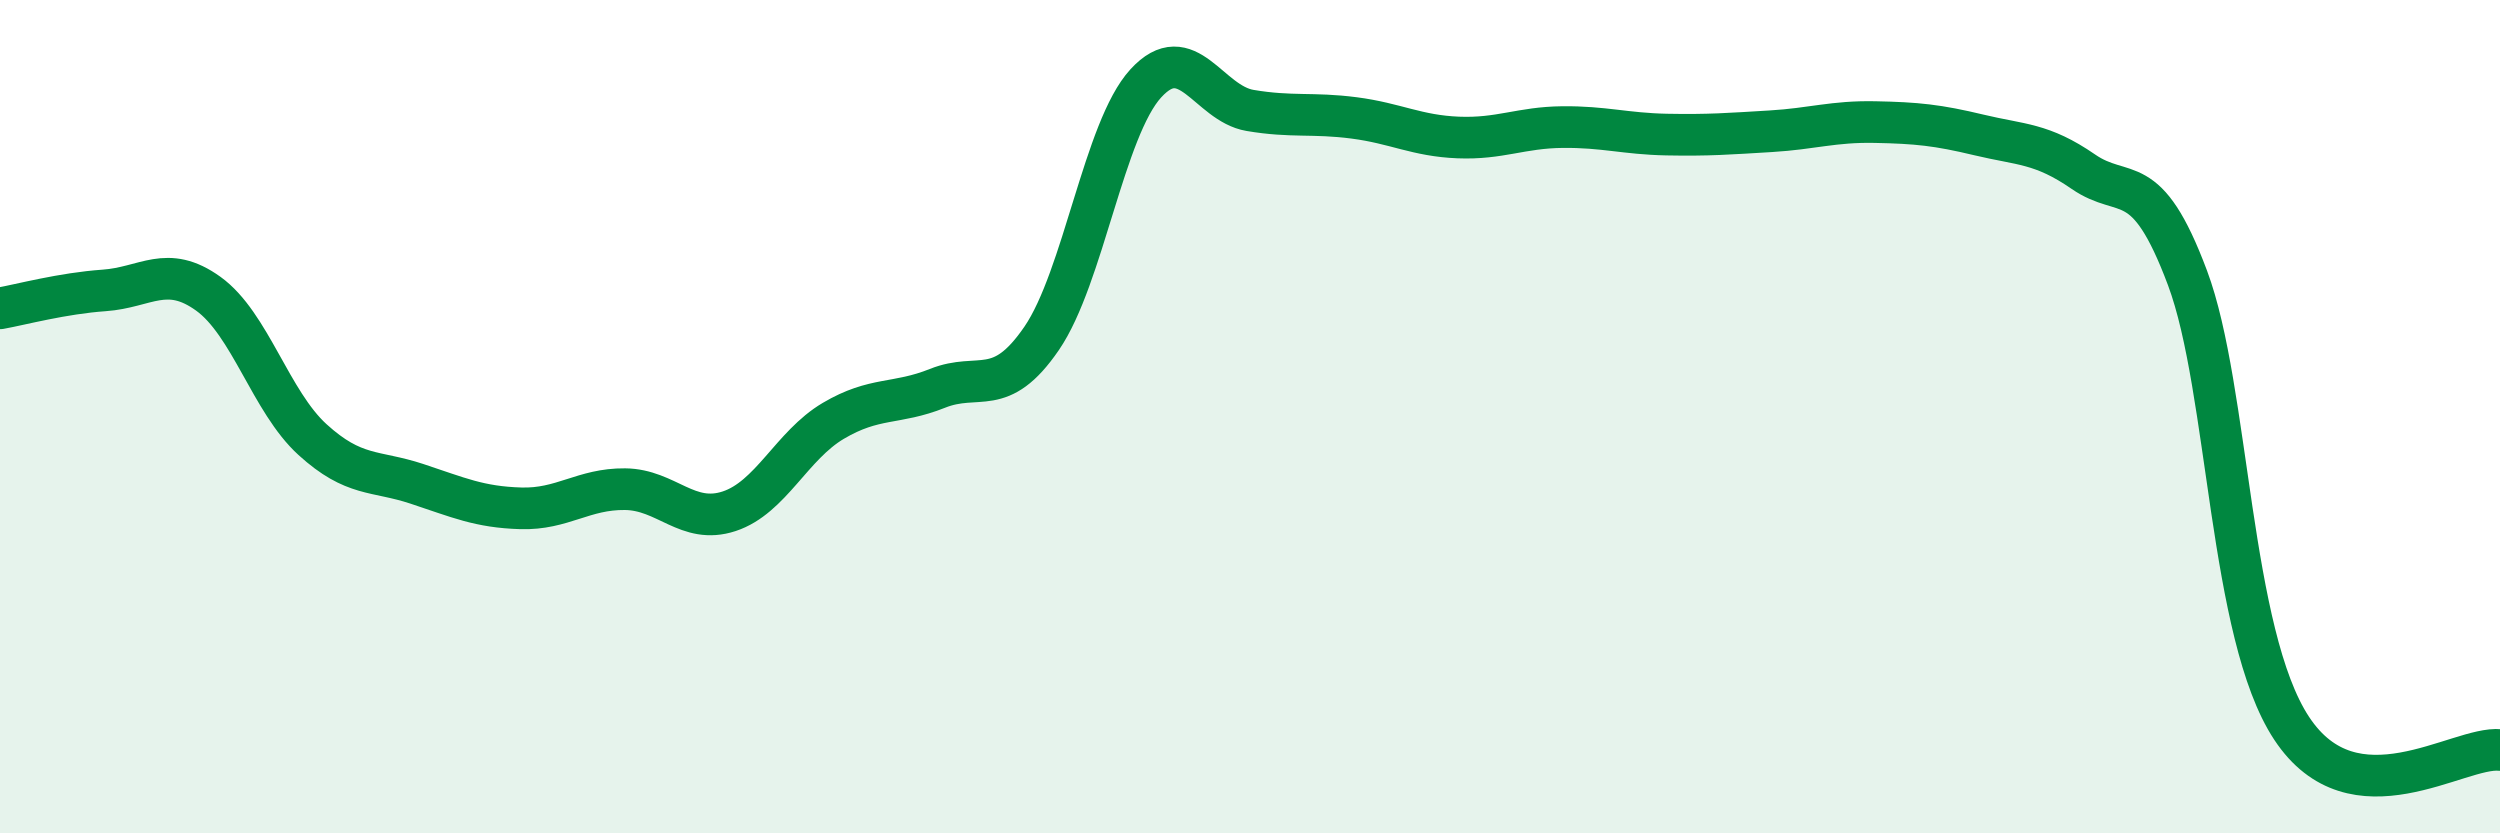
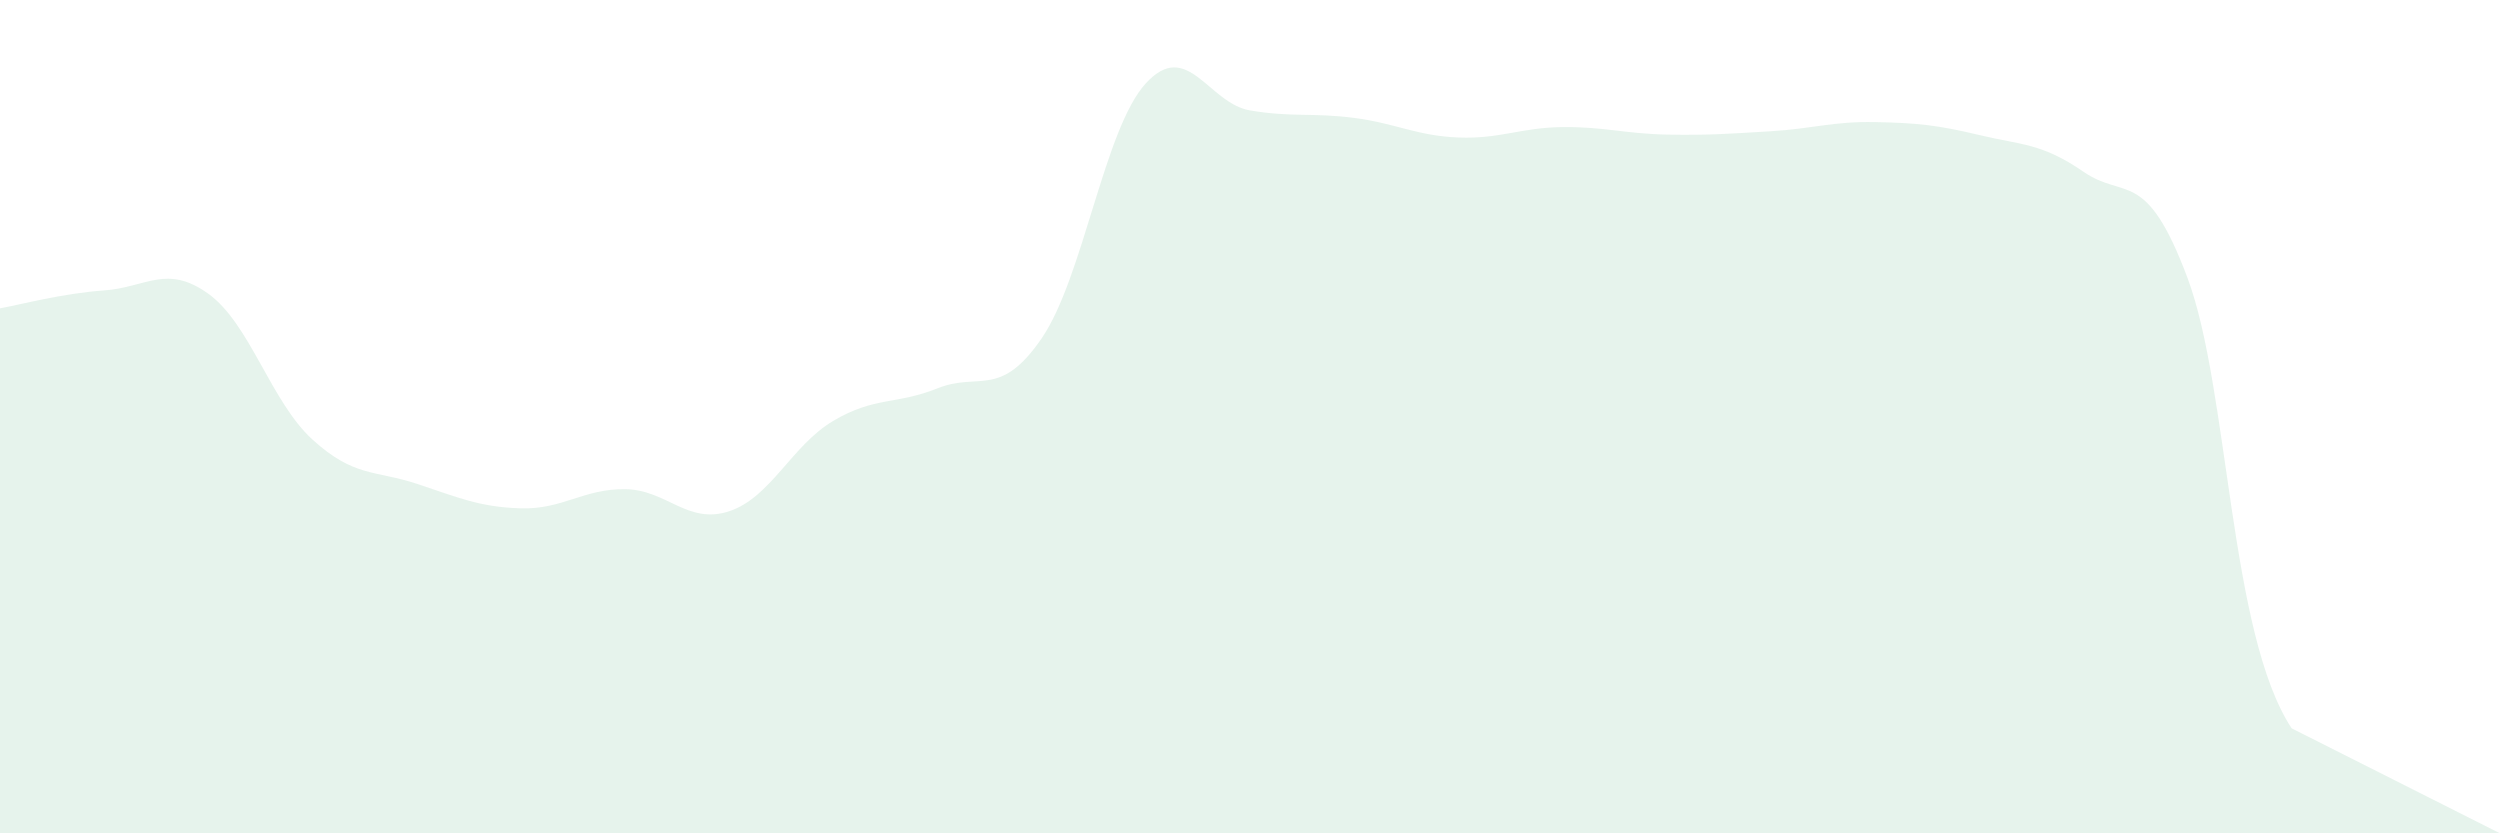
<svg xmlns="http://www.w3.org/2000/svg" width="60" height="20" viewBox="0 0 60 20">
-   <path d="M 0,7.4 C 0.5,7.31 1.5,7.04 2.5,6.97 C 3.5,6.9 4,6.33 5,7.05 C 6,7.77 6.5,9.64 7.5,10.55 C 8.5,11.46 9,11.28 10,11.61 C 11,11.94 11.5,12.17 12.5,12.2 C 13.5,12.23 14,11.73 15,11.74 C 16,11.75 16.5,12.6 17.5,12.27 C 18.5,11.94 19,10.69 20,10.1 C 21,9.51 21.5,9.72 22.5,9.32 C 23.5,8.92 24,9.58 25,8.12 C 26,6.66 26.5,3.09 27.5,2 C 28.5,0.91 29,2.48 30,2.65 C 31,2.82 31.5,2.7 32.5,2.83 C 33.5,2.96 34,3.26 35,3.3 C 36,3.34 36.5,3.06 37.5,3.05 C 38.5,3.04 39,3.21 40,3.23 C 41,3.25 41.5,3.21 42.5,3.15 C 43.5,3.09 44,2.91 45,2.93 C 46,2.95 46.5,3 47.5,3.24 C 48.5,3.48 49,3.43 50,4.12 C 51,4.81 51.5,4 52.5,6.67 C 53.5,9.34 53.5,15.21 55,17.48 C 56.5,19.75 59,17.9 60,18L60 20L0 20Z" fill="#008740" opacity="0.1" stroke-linecap="round" stroke-linejoin="round" />
-   <path d="M 0,7.4 C 0.5,7.31 1.5,7.04 2.5,6.97 C 3.5,6.9 4,6.33 5,7.05 C 6,7.77 6.5,9.64 7.5,10.55 C 8.5,11.46 9,11.28 10,11.61 C 11,11.94 11.5,12.17 12.5,12.2 C 13.5,12.23 14,11.73 15,11.74 C 16,11.75 16.5,12.6 17.5,12.27 C 18.5,11.94 19,10.69 20,10.1 C 21,9.51 21.5,9.72 22.5,9.32 C 23.5,8.92 24,9.58 25,8.12 C 26,6.66 26.5,3.09 27.5,2 C 28.5,0.91 29,2.48 30,2.65 C 31,2.82 31.5,2.7 32.5,2.83 C 33.5,2.96 34,3.26 35,3.3 C 36,3.34 36.5,3.06 37.5,3.05 C 38.5,3.04 39,3.21 40,3.23 C 41,3.25 41.5,3.21 42.5,3.15 C 43.5,3.09 44,2.91 45,2.93 C 46,2.95 46.5,3 47.5,3.24 C 48.5,3.48 49,3.43 50,4.12 C 51,4.81 51.5,4 52.5,6.67 C 53.5,9.34 53.5,15.21 55,17.48 C 56.5,19.75 59,17.9 60,18" stroke="#008740" stroke-width="1" fill="none" stroke-linecap="round" stroke-linejoin="round" />
+   <path d="M 0,7.4 C 0.5,7.31 1.5,7.04 2.5,6.97 C 3.5,6.9 4,6.33 5,7.05 C 6,7.77 6.5,9.64 7.5,10.55 C 8.5,11.46 9,11.28 10,11.61 C 11,11.94 11.5,12.17 12.5,12.2 C 13.5,12.23 14,11.73 15,11.74 C 16,11.75 16.5,12.6 17.5,12.27 C 18.5,11.94 19,10.69 20,10.1 C 21,9.51 21.5,9.72 22.5,9.32 C 23.5,8.92 24,9.58 25,8.12 C 26,6.66 26.5,3.09 27.5,2 C 28.5,0.91 29,2.48 30,2.65 C 31,2.82 31.5,2.7 32.5,2.83 C 33.5,2.96 34,3.26 35,3.3 C 36,3.34 36.5,3.06 37.5,3.05 C 38.5,3.04 39,3.21 40,3.23 C 41,3.25 41.5,3.21 42.5,3.15 C 43.5,3.09 44,2.91 45,2.93 C 46,2.95 46.5,3 47.5,3.24 C 48.5,3.48 49,3.43 50,4.12 C 51,4.81 51.5,4 52.5,6.67 C 53.5,9.34 53.5,15.21 55,17.48 L60 20L0 20Z" fill="#008740" opacity="0.1" stroke-linecap="round" stroke-linejoin="round" />
</svg>